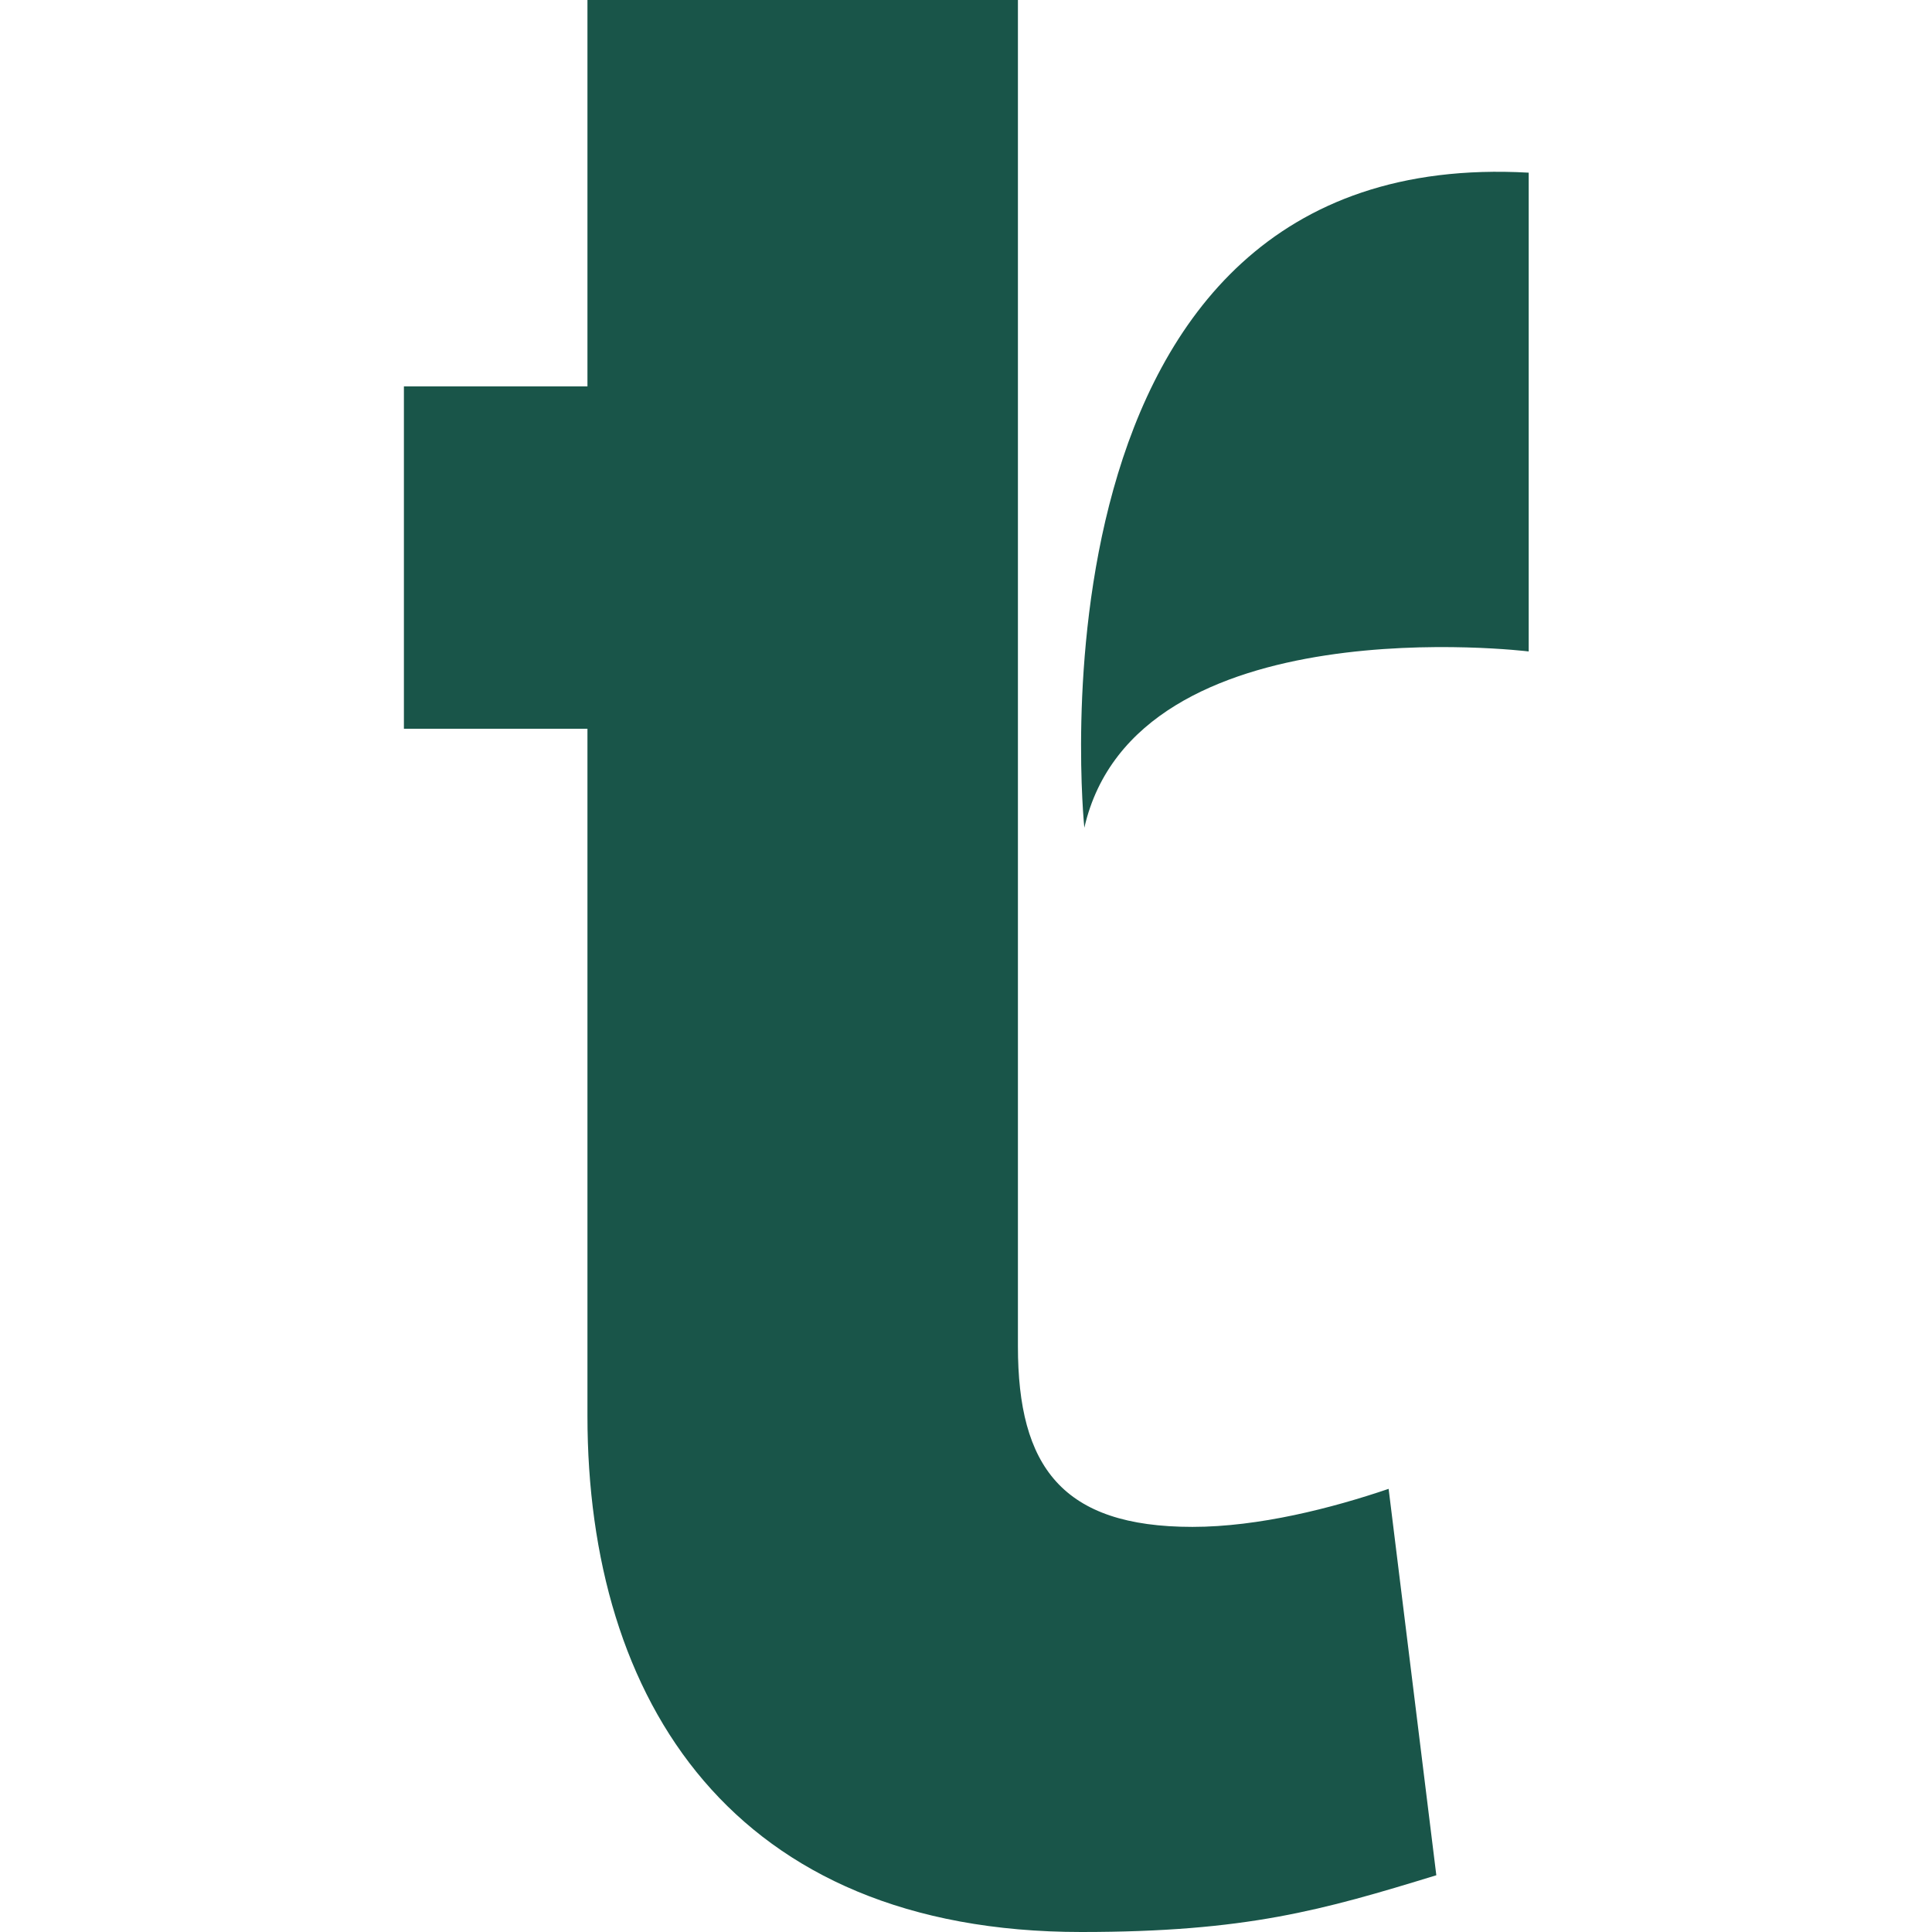
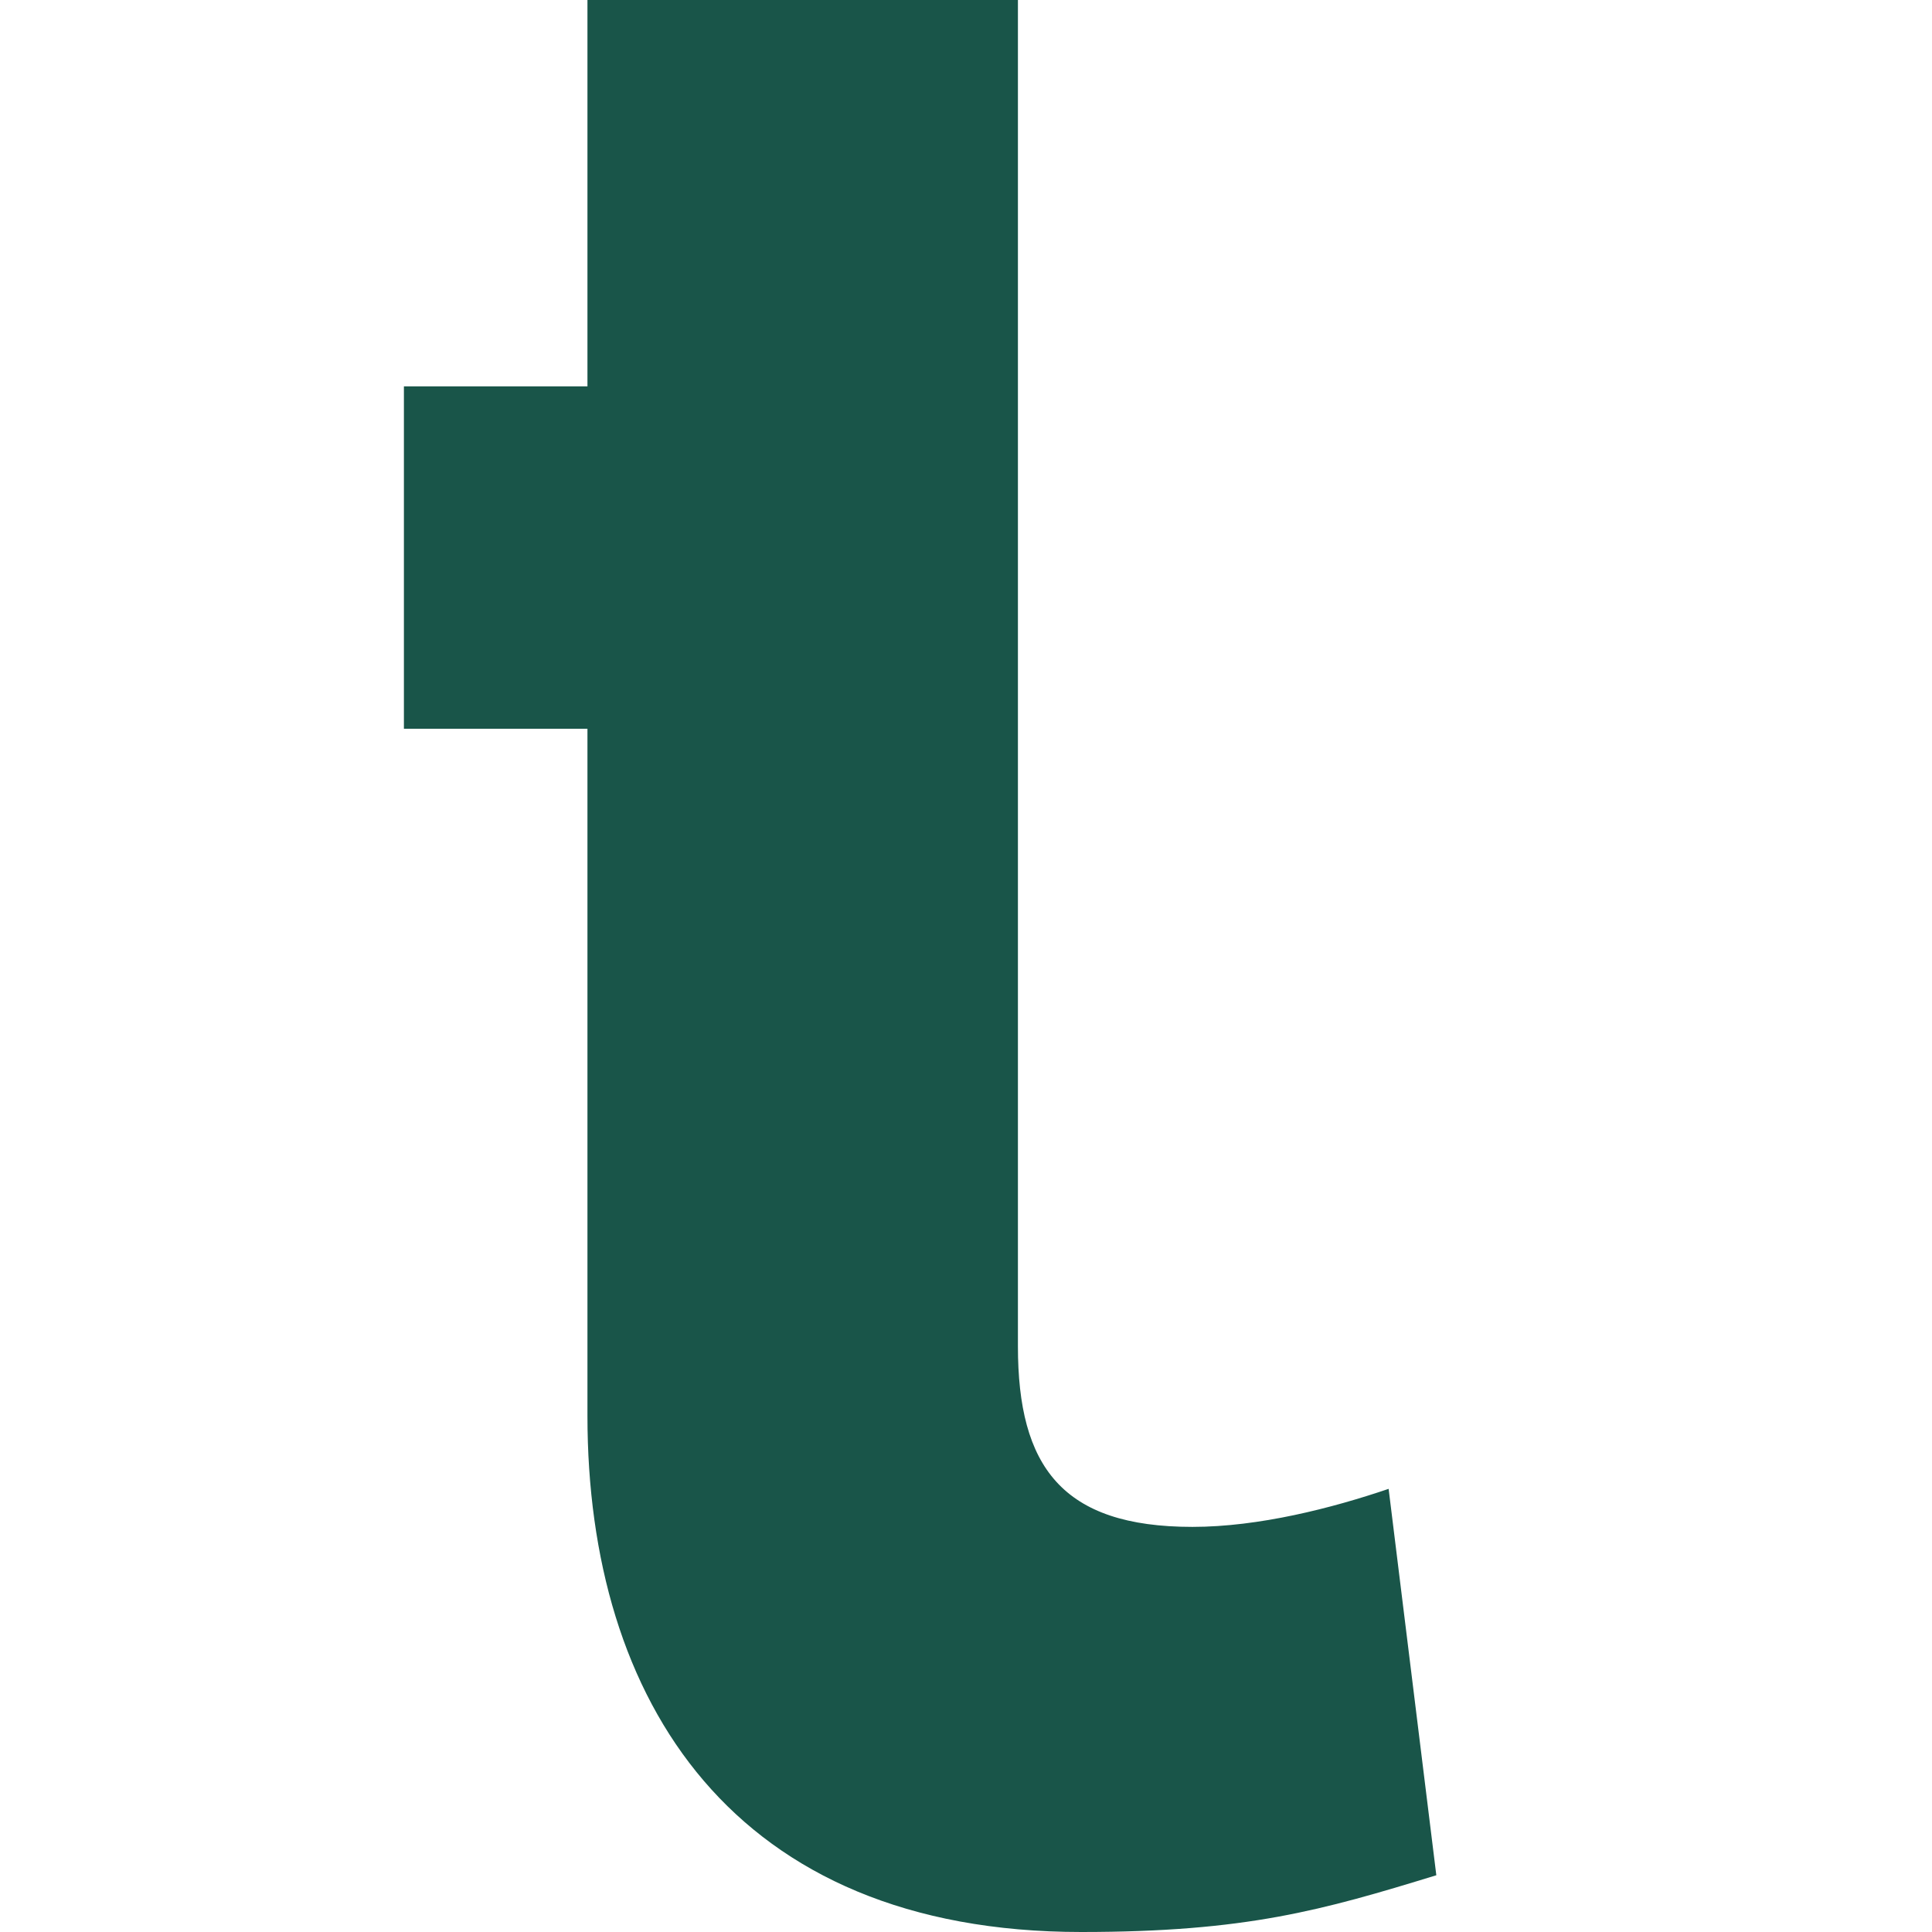
<svg xmlns="http://www.w3.org/2000/svg" version="1.1" width="32" height="32">
  <svg id="SvgjsSvg1001" data-name="Capa 1" viewBox="0 0 32 32">
    <defs>
      <style>
      .cls-1 {
        fill: #195549;
      }
    </style>
    </defs>
    <path class="cls-1" d="M16.86,12.07v10.23c0,1.99.73,2.99,2.89,2.99,1.1,0,2.31-.31,3.25-.63l.79,6.4c-1.89.58-3.15.94-5.88.94-5.77,0-8.18-3.83-8.18-8.55v-11.38h-3.04v-5.67h3.04V0h7.13v12.07Z" />
-     <line class="cls-1" x1="16.86" y1="17.79" x2="16.84" y2="12.07" />
-     <path class="cls-1" d="M25.32,2.87v7.92s-6.51-.8-7.36,2.92c0,0-1.17-11.33,7.36-10.85Z" />
  </svg>
  <style>@media (prefers-color-scheme: light) { :root { filter: none; } }
@media (prefers-color-scheme: dark) { :root { filter: none; } }
</style>
</svg>